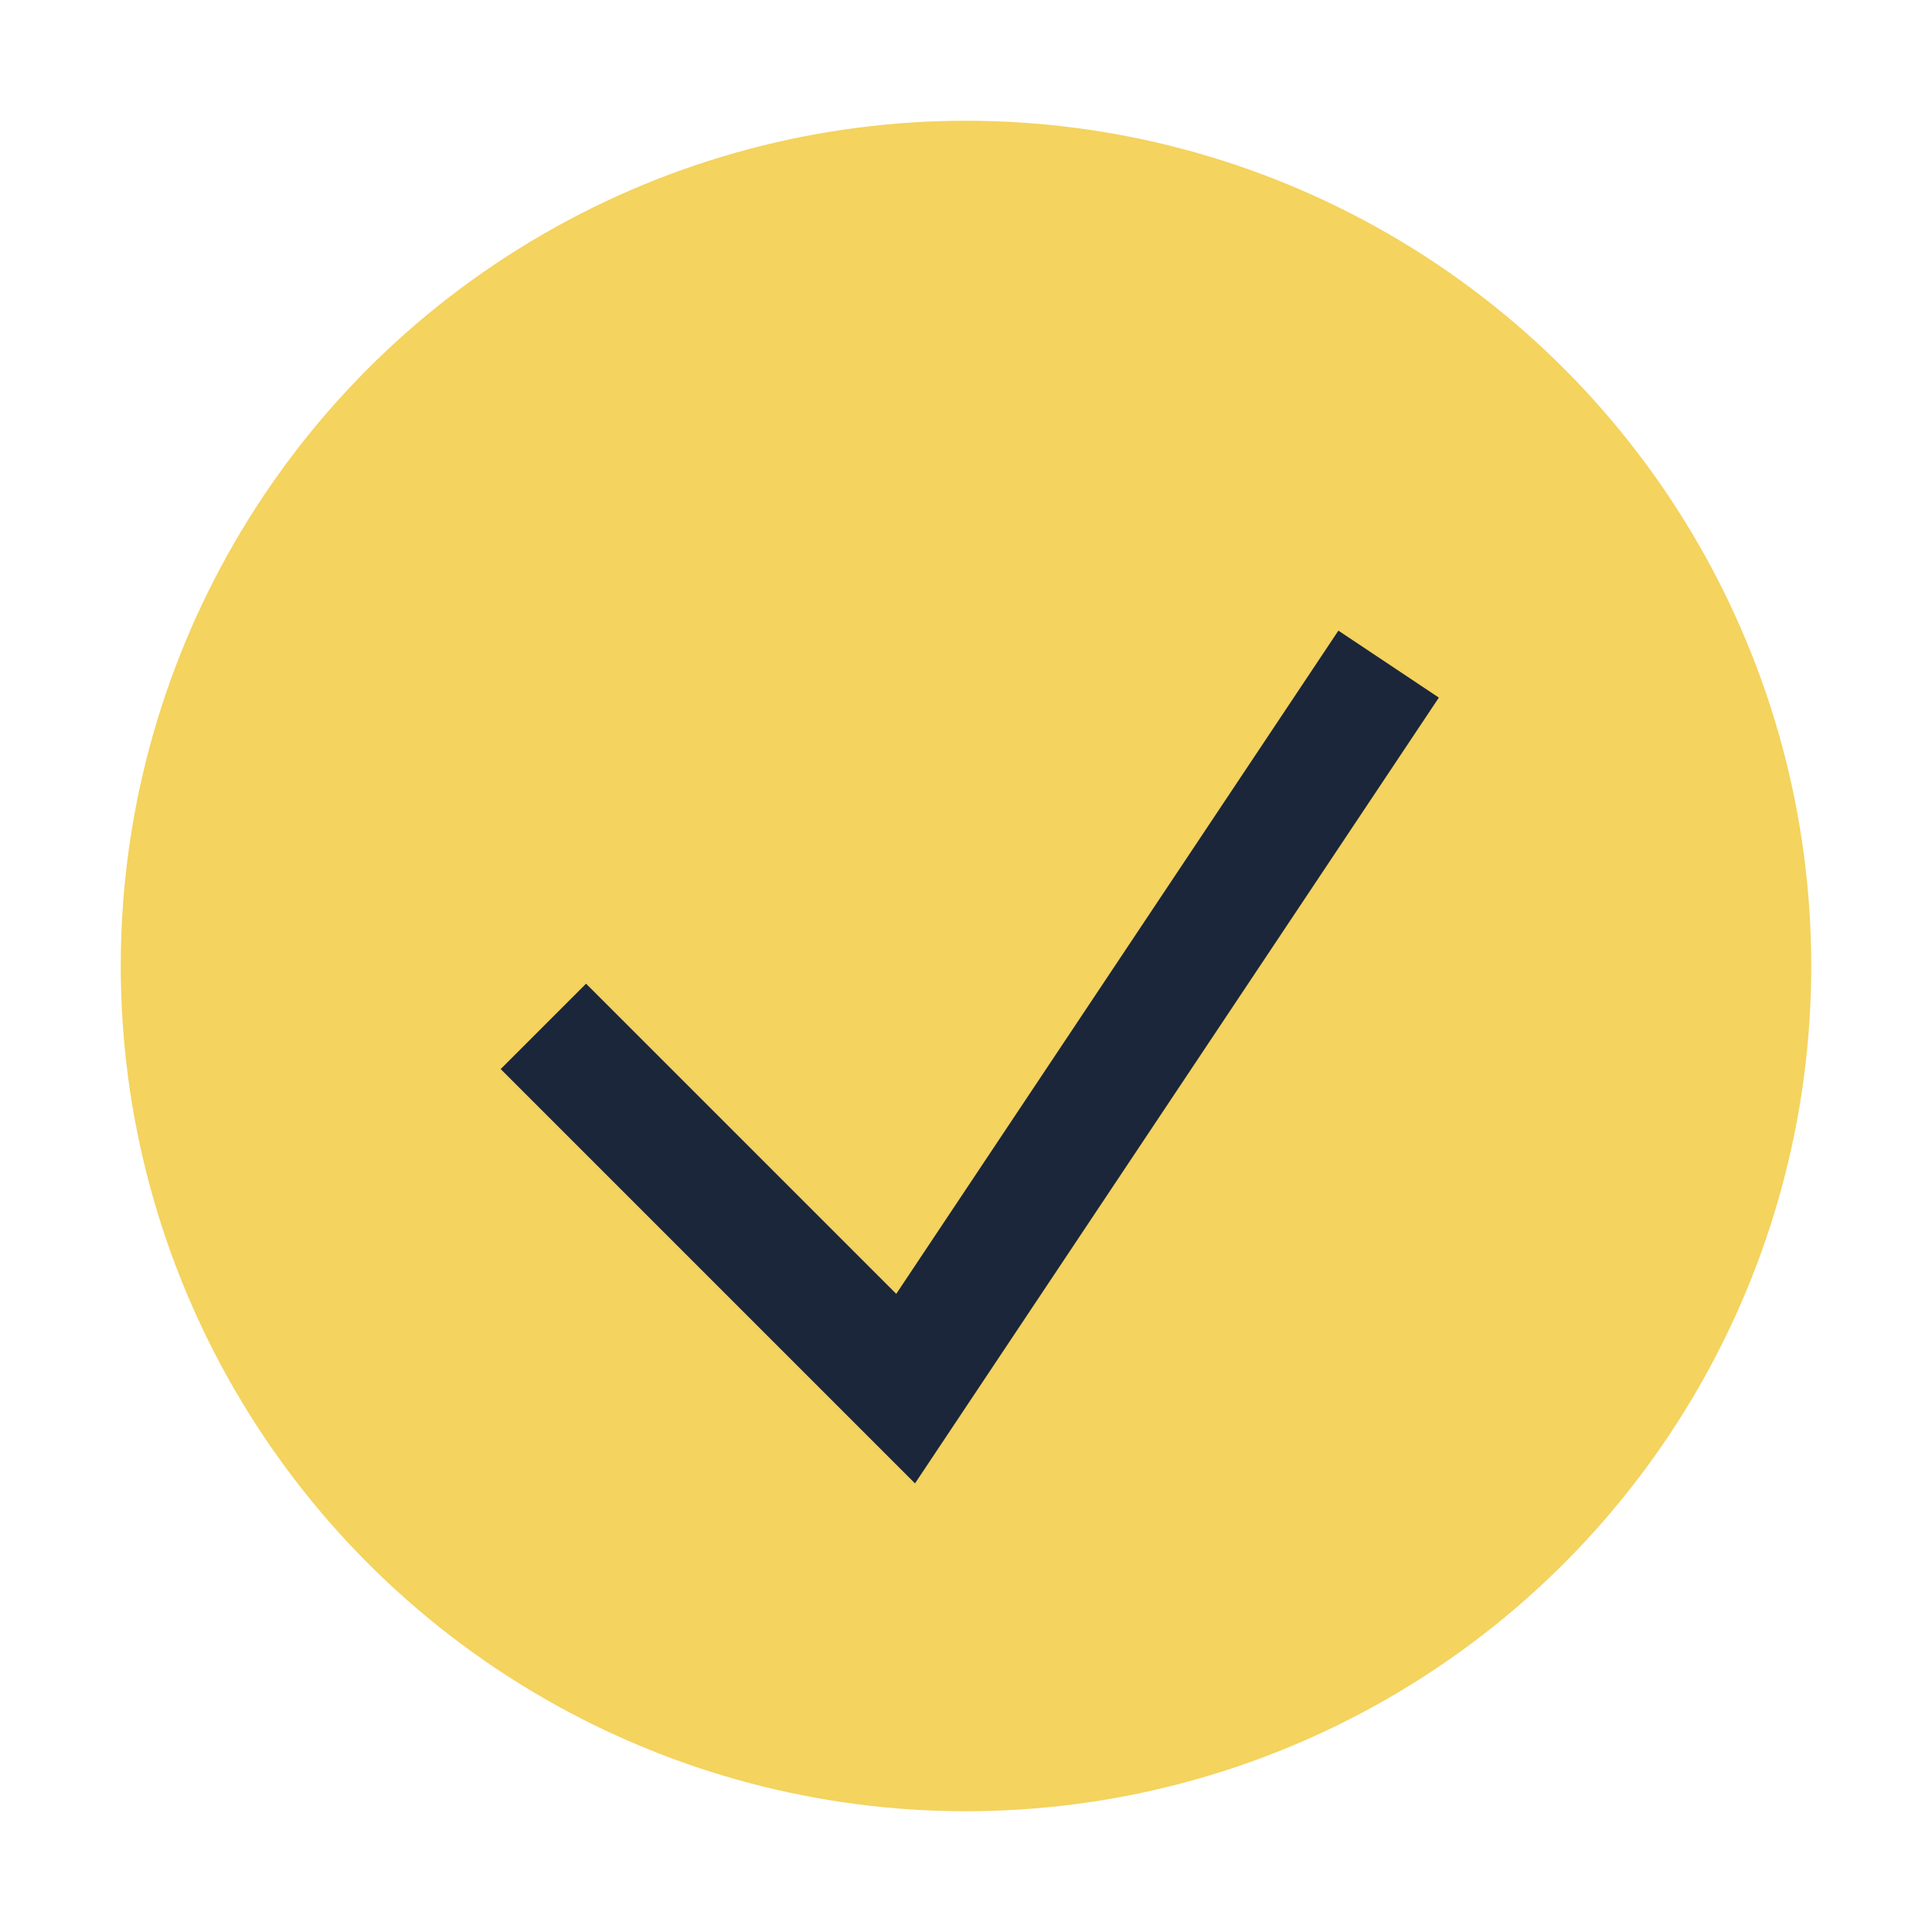
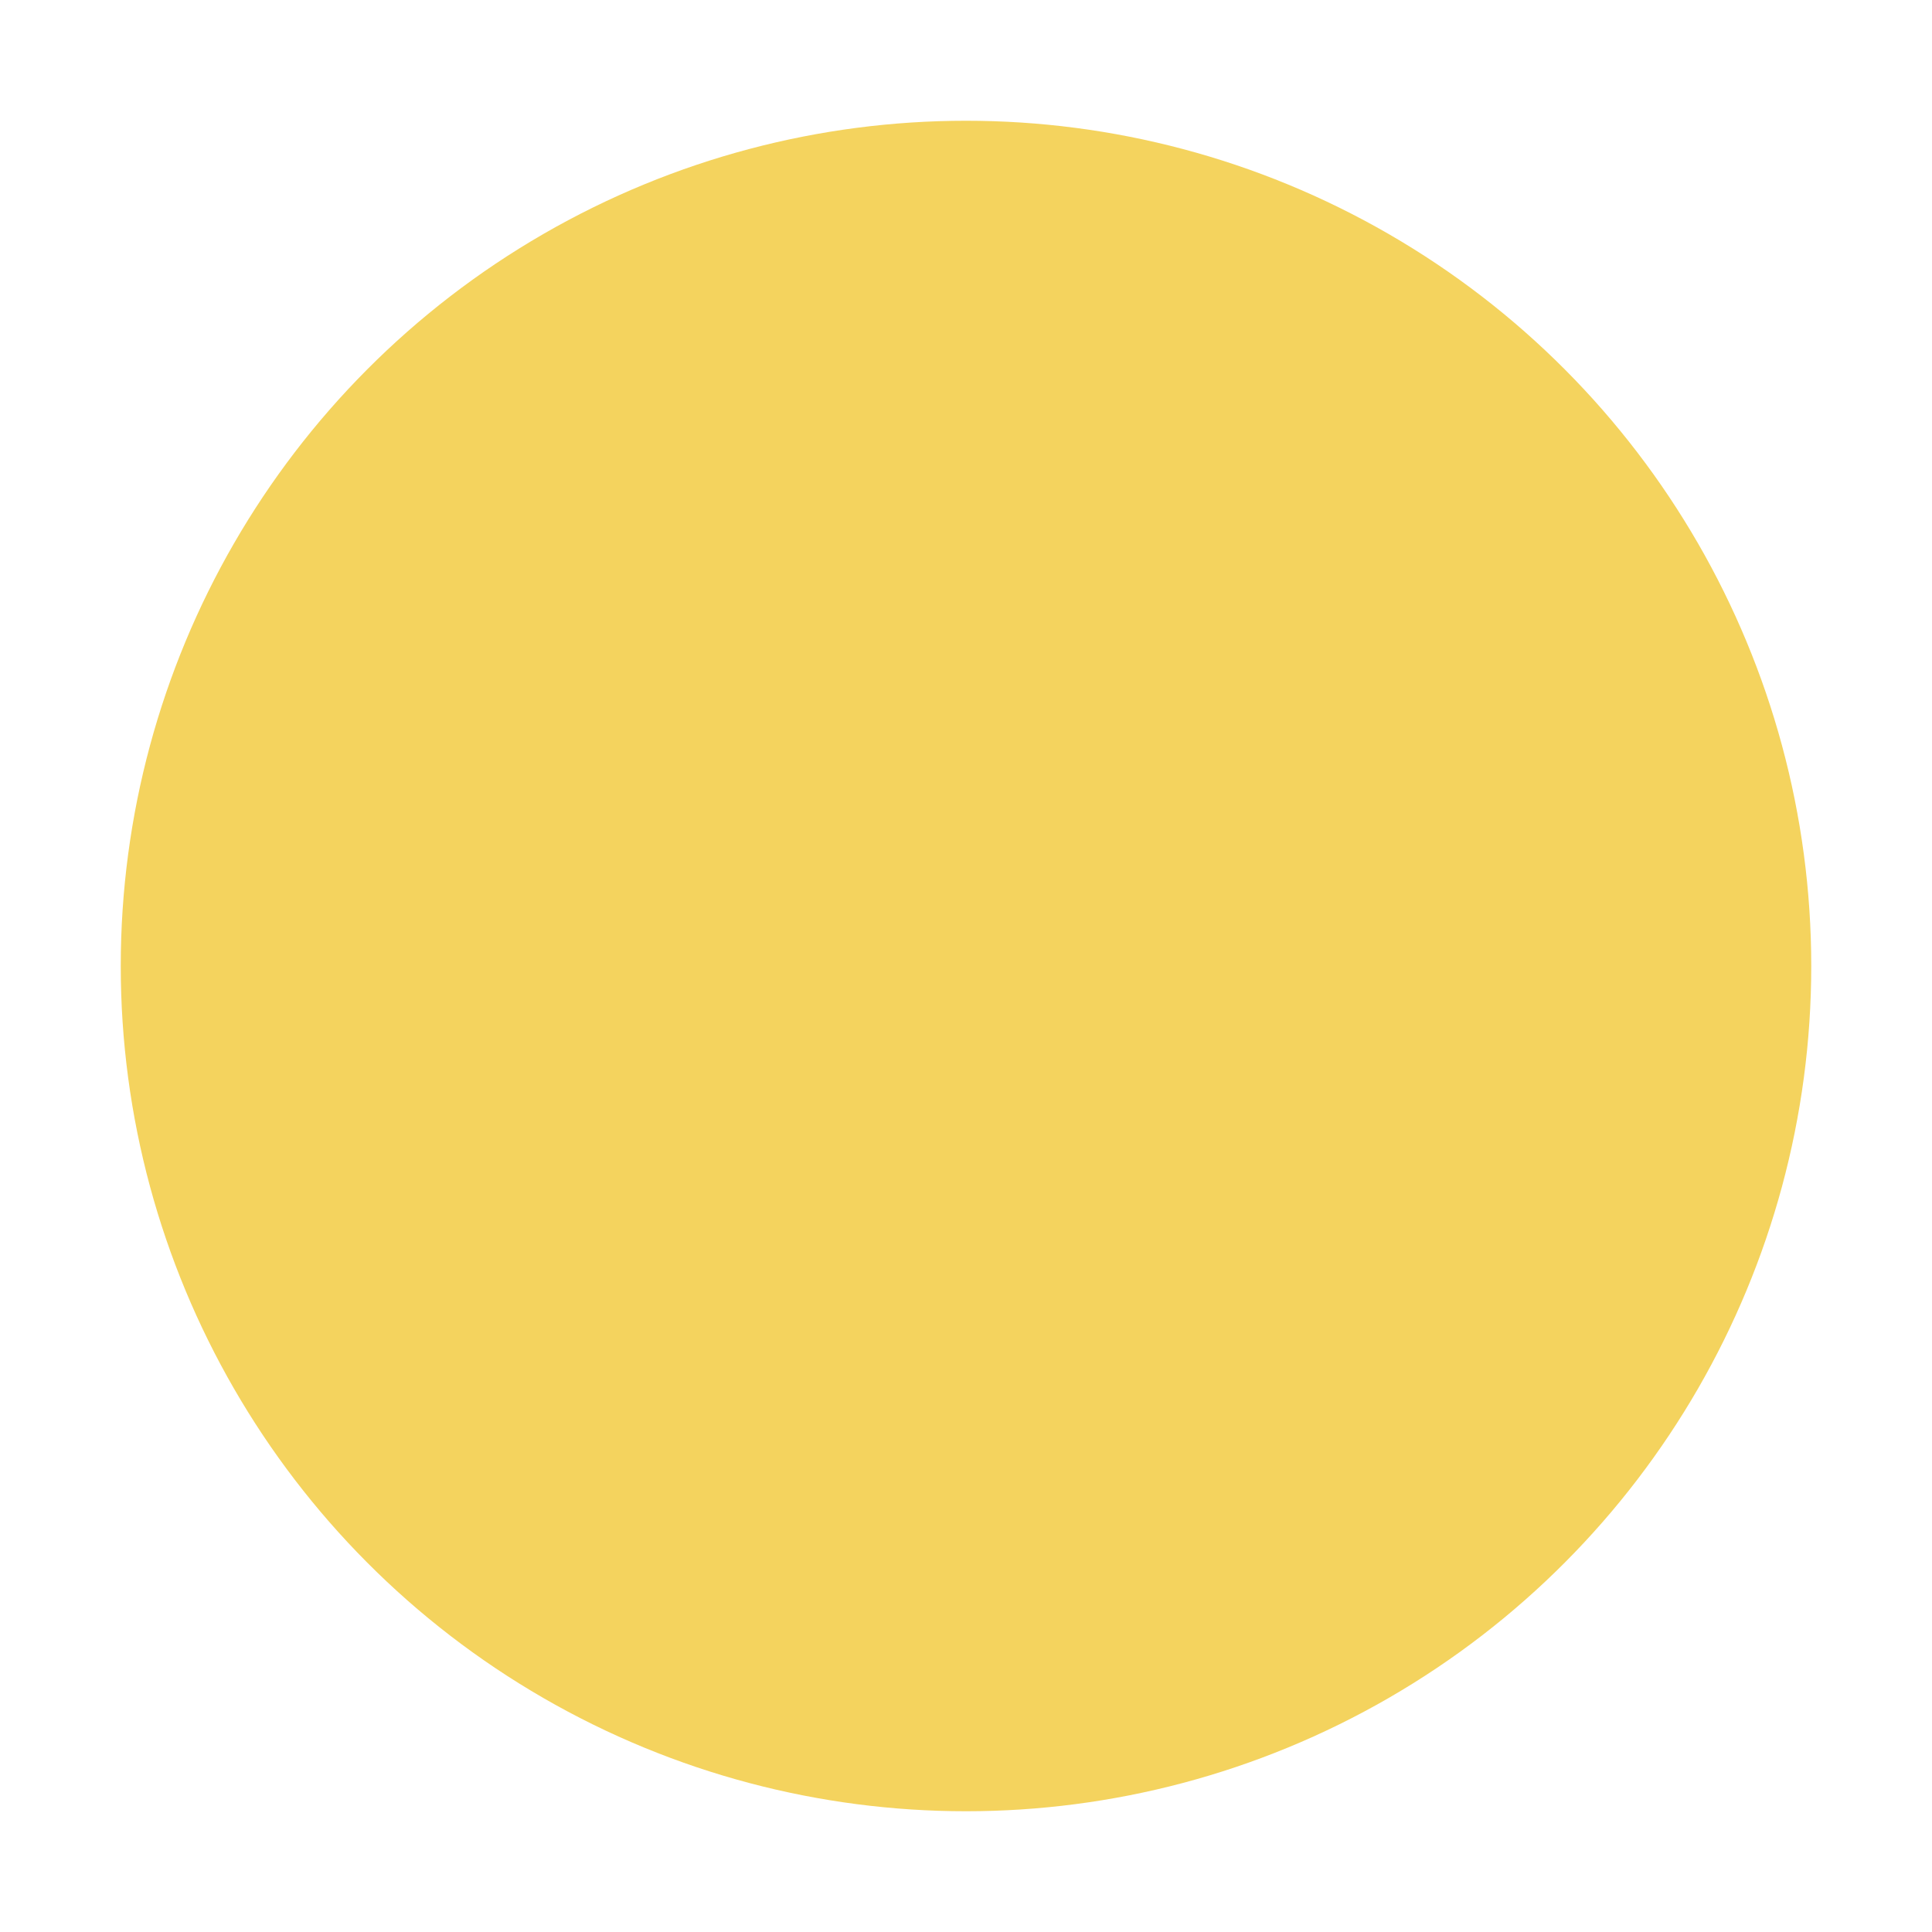
<svg xmlns="http://www.w3.org/2000/svg" width="32" height="32" viewBox="0 0 32 32">
  <circle cx="16" cy="16" r="14" fill="#F4D35E" />
-   <polyline points="9,17 15,23 23,11" fill="none" stroke="#1B263B" stroke-width="2" />
</svg>